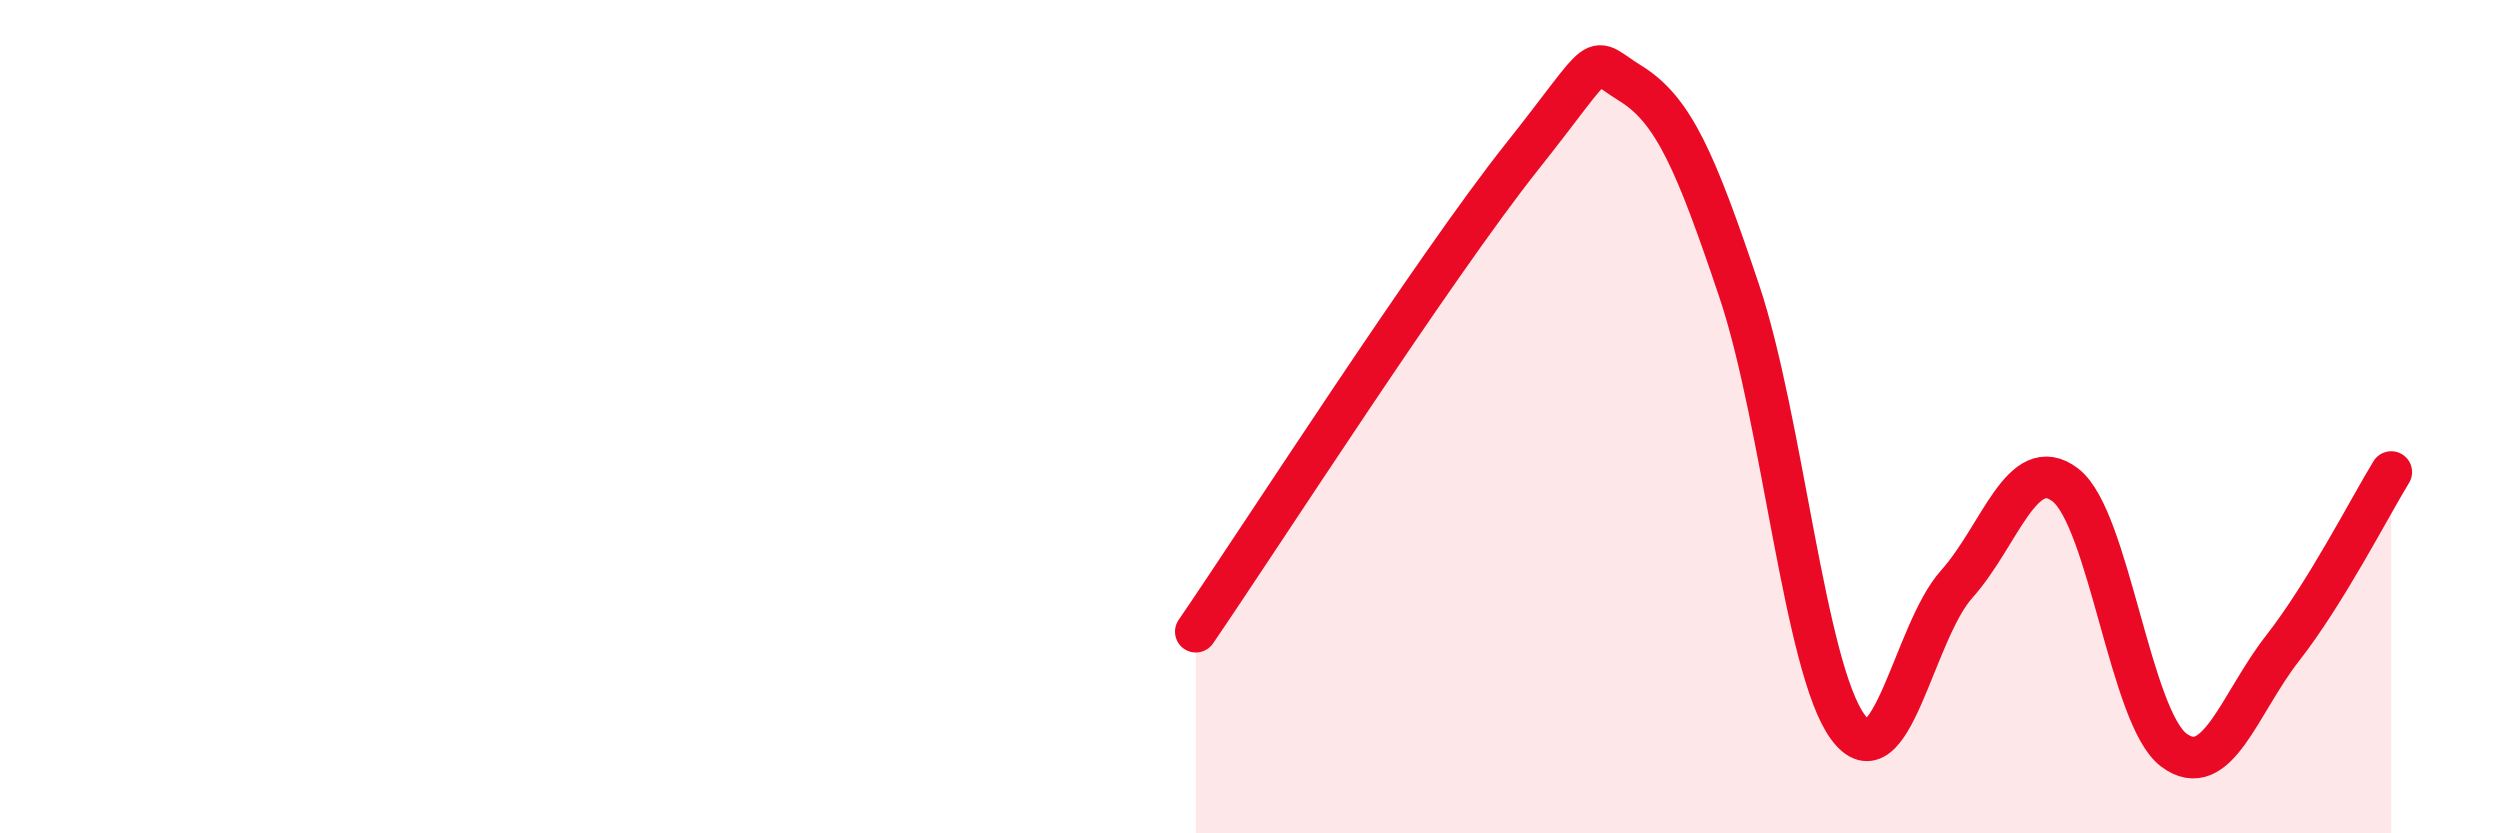
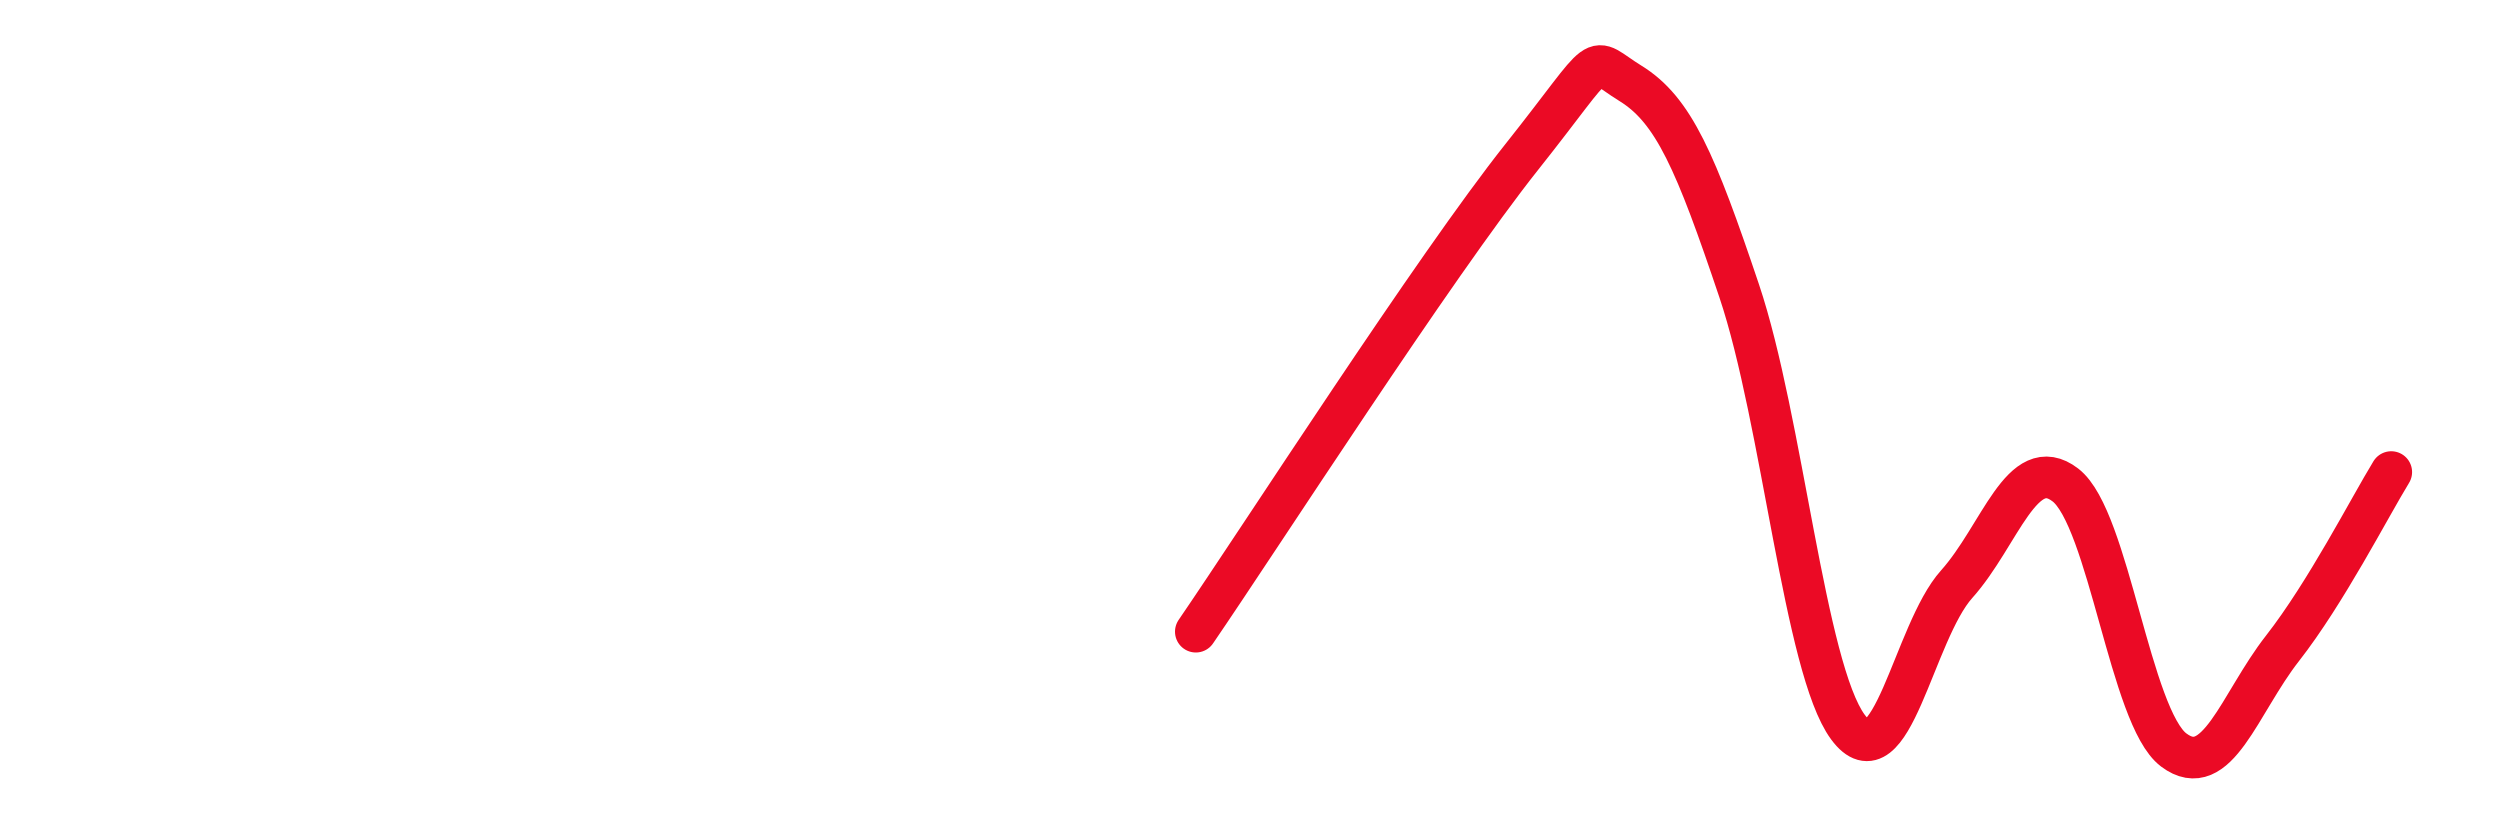
<svg xmlns="http://www.w3.org/2000/svg" width="60" height="20" viewBox="0 0 60 20">
-   <path d="M 28.7,15.16 C 30.26,12.88 34.43,6.4 36.52,3.77 C 38.61,1.14 38.09,1.36 39.13,2 C 40.17,2.64 40.7,3.89 41.74,6.98 C 42.78,10.07 43.31,16.04 44.35,17.45 C 45.39,18.86 45.92,15.18 46.96,14.02 C 48,12.86 48.53,10.84 49.57,11.64 C 50.61,12.44 51.13,17.22 52.17,18 C 53.21,18.78 53.74,16.89 54.78,15.56 C 55.82,14.23 56.87,12.18 57.39,11.33L57.39 20L28.7 20Z" fill="#EB0A25" opacity="0.1" stroke-linecap="round" stroke-linejoin="round" />
  <path d="M 28.7,15.16 C 30.26,12.88 34.43,6.4 36.52,3.77 C 38.61,1.14 38.09,1.36 39.13,2 C 40.17,2.64 40.7,3.89 41.74,6.98 C 42.78,10.07 43.31,16.04 44.35,17.45 C 45.39,18.86 45.92,15.18 46.96,14.02 C 48,12.86 48.53,10.84 49.57,11.64 C 50.61,12.44 51.13,17.22 52.17,18 C 53.21,18.78 53.74,16.89 54.78,15.56 C 55.82,14.23 56.87,12.18 57.39,11.33" stroke="#EB0A25" stroke-width="1" fill="none" stroke-linecap="round" stroke-linejoin="round" />
</svg>